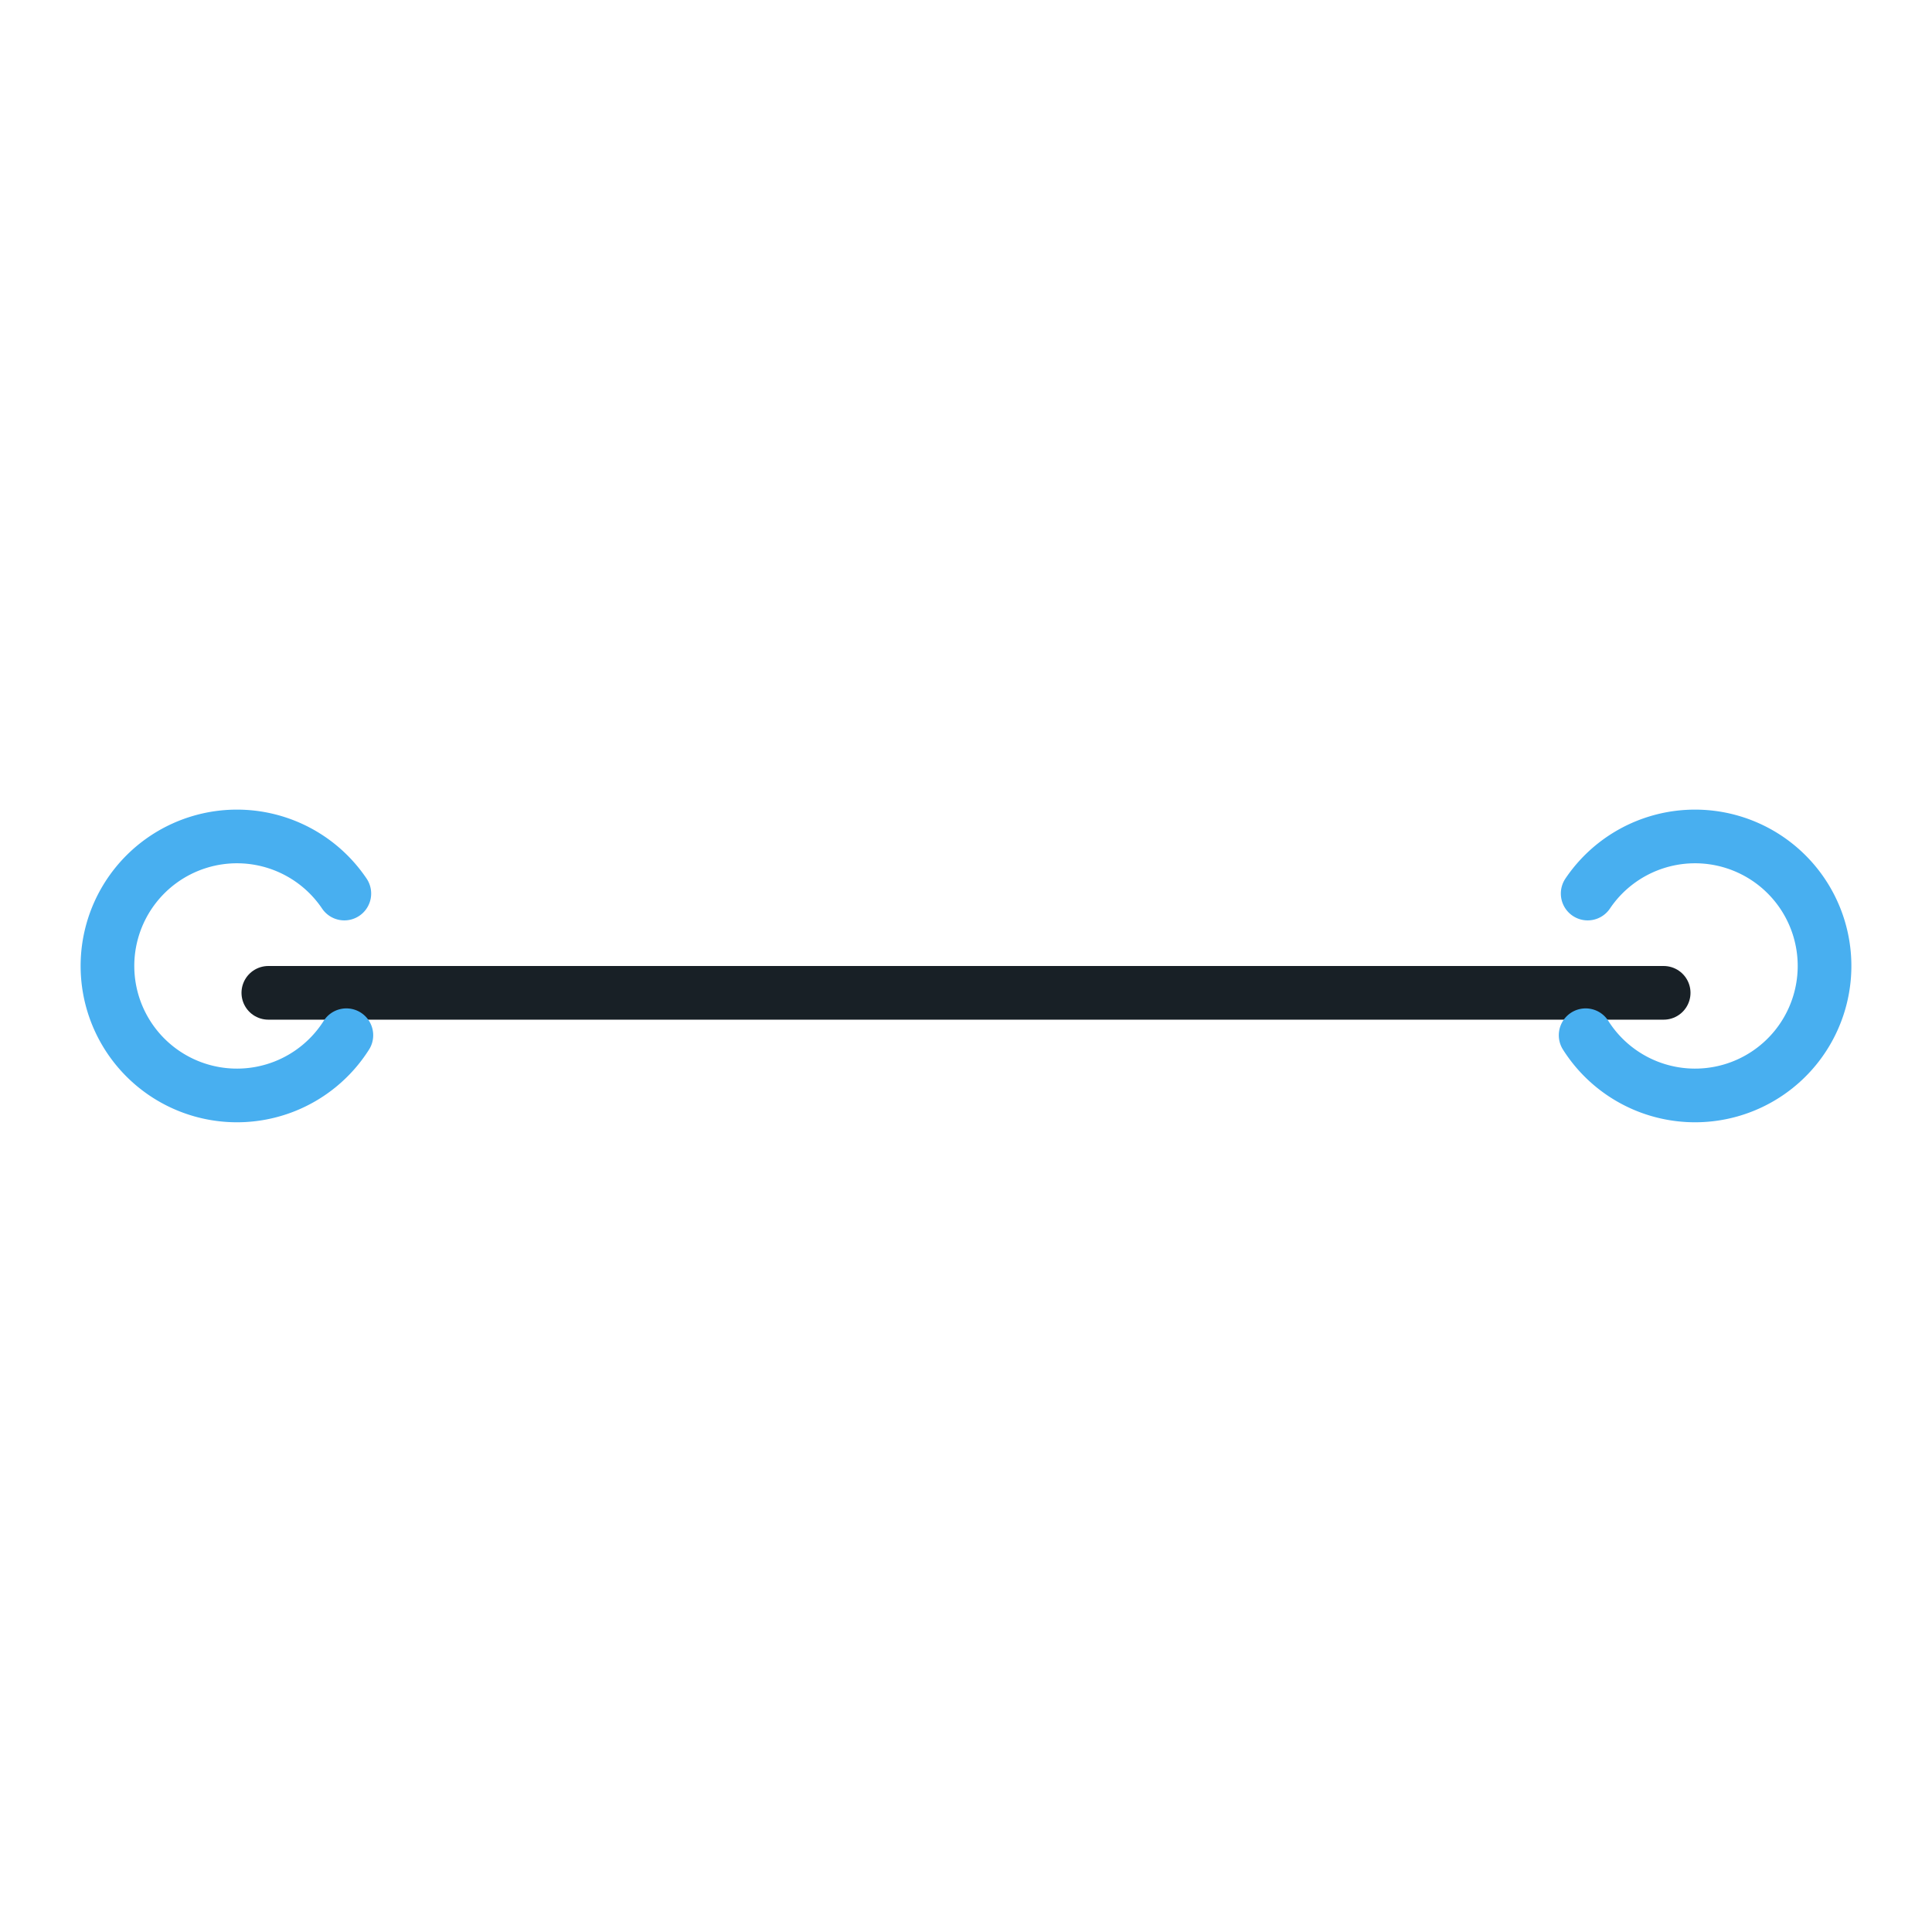
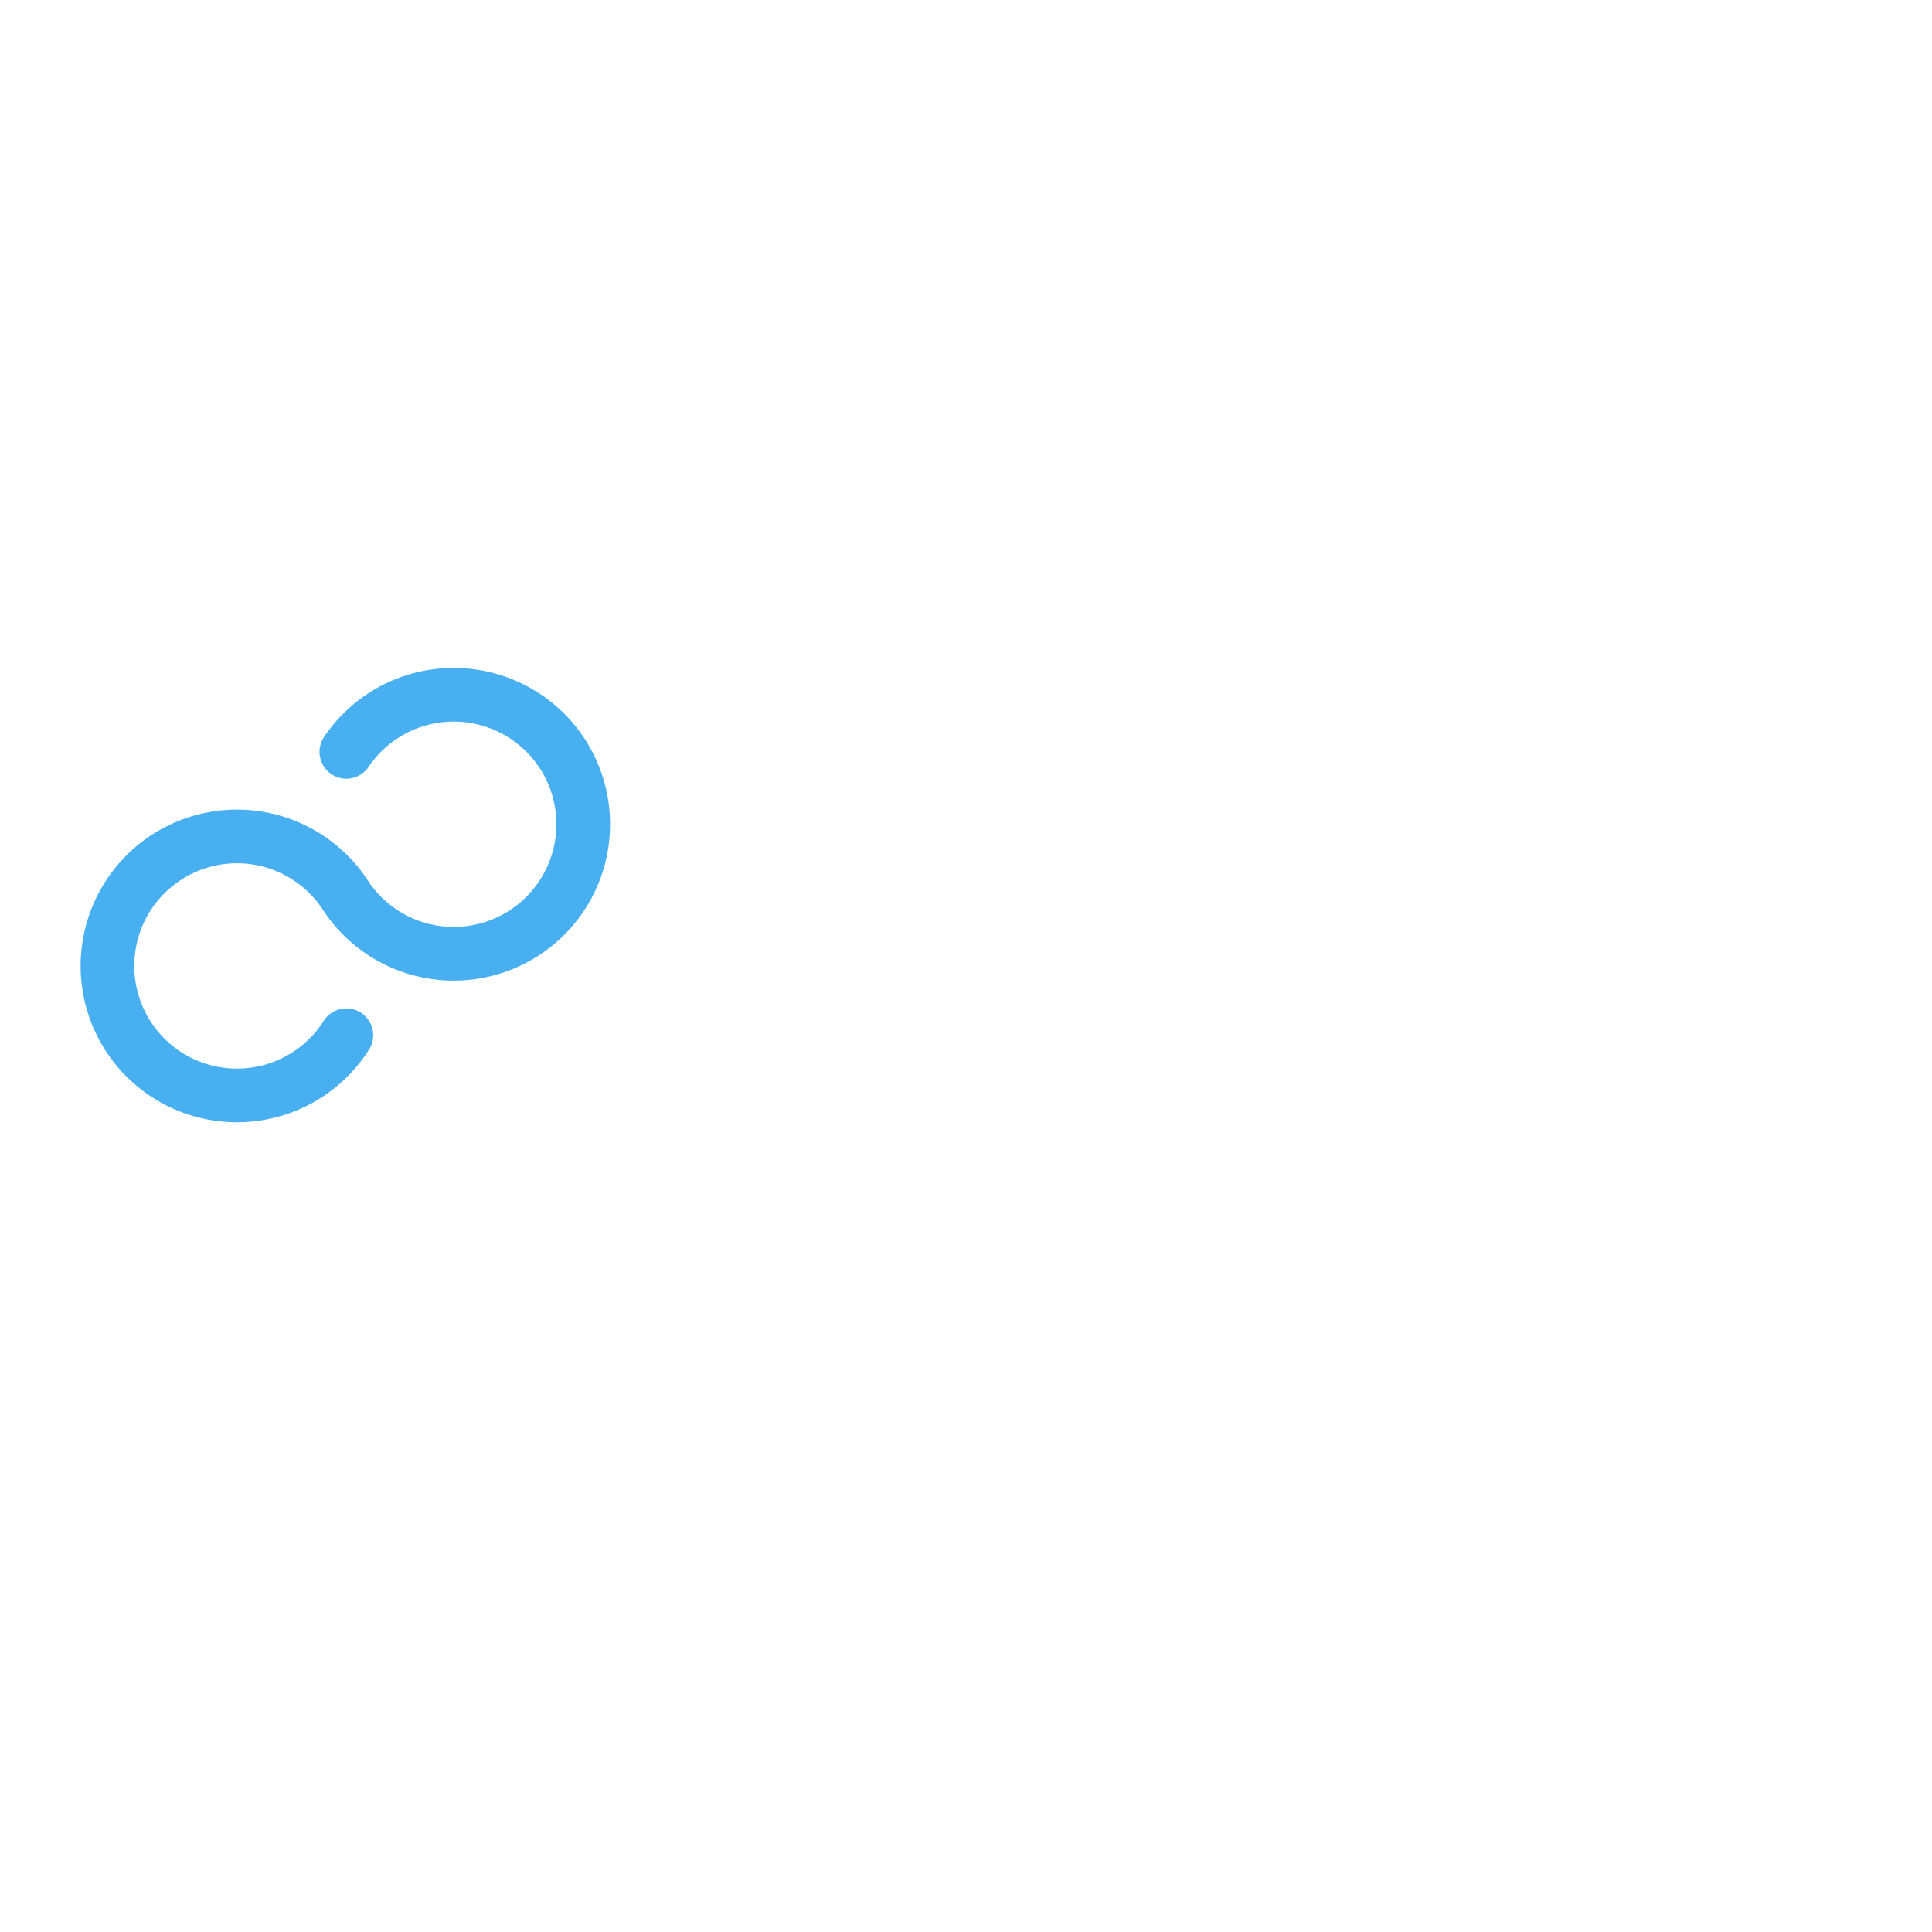
<svg xmlns="http://www.w3.org/2000/svg" width="36" height="36">
  <g fill="none" stroke-linecap="round" stroke-linejoin="round" stroke-miterlimit="10">
-     <path stroke="#182026" d="M5 18.5h26" />
-     <path stroke="#48AFF0" d="M6.454 19.29a2.413 2.413 0 11-.038-2.64M29.546 19.29a2.413 2.413 0 10.038-2.64" />
+     <path stroke="#48AFF0" d="M6.454 19.29a2.413 2.413 0 11-.038-2.64a2.413 2.413 0 10.038-2.64" />
  </g>
</svg>